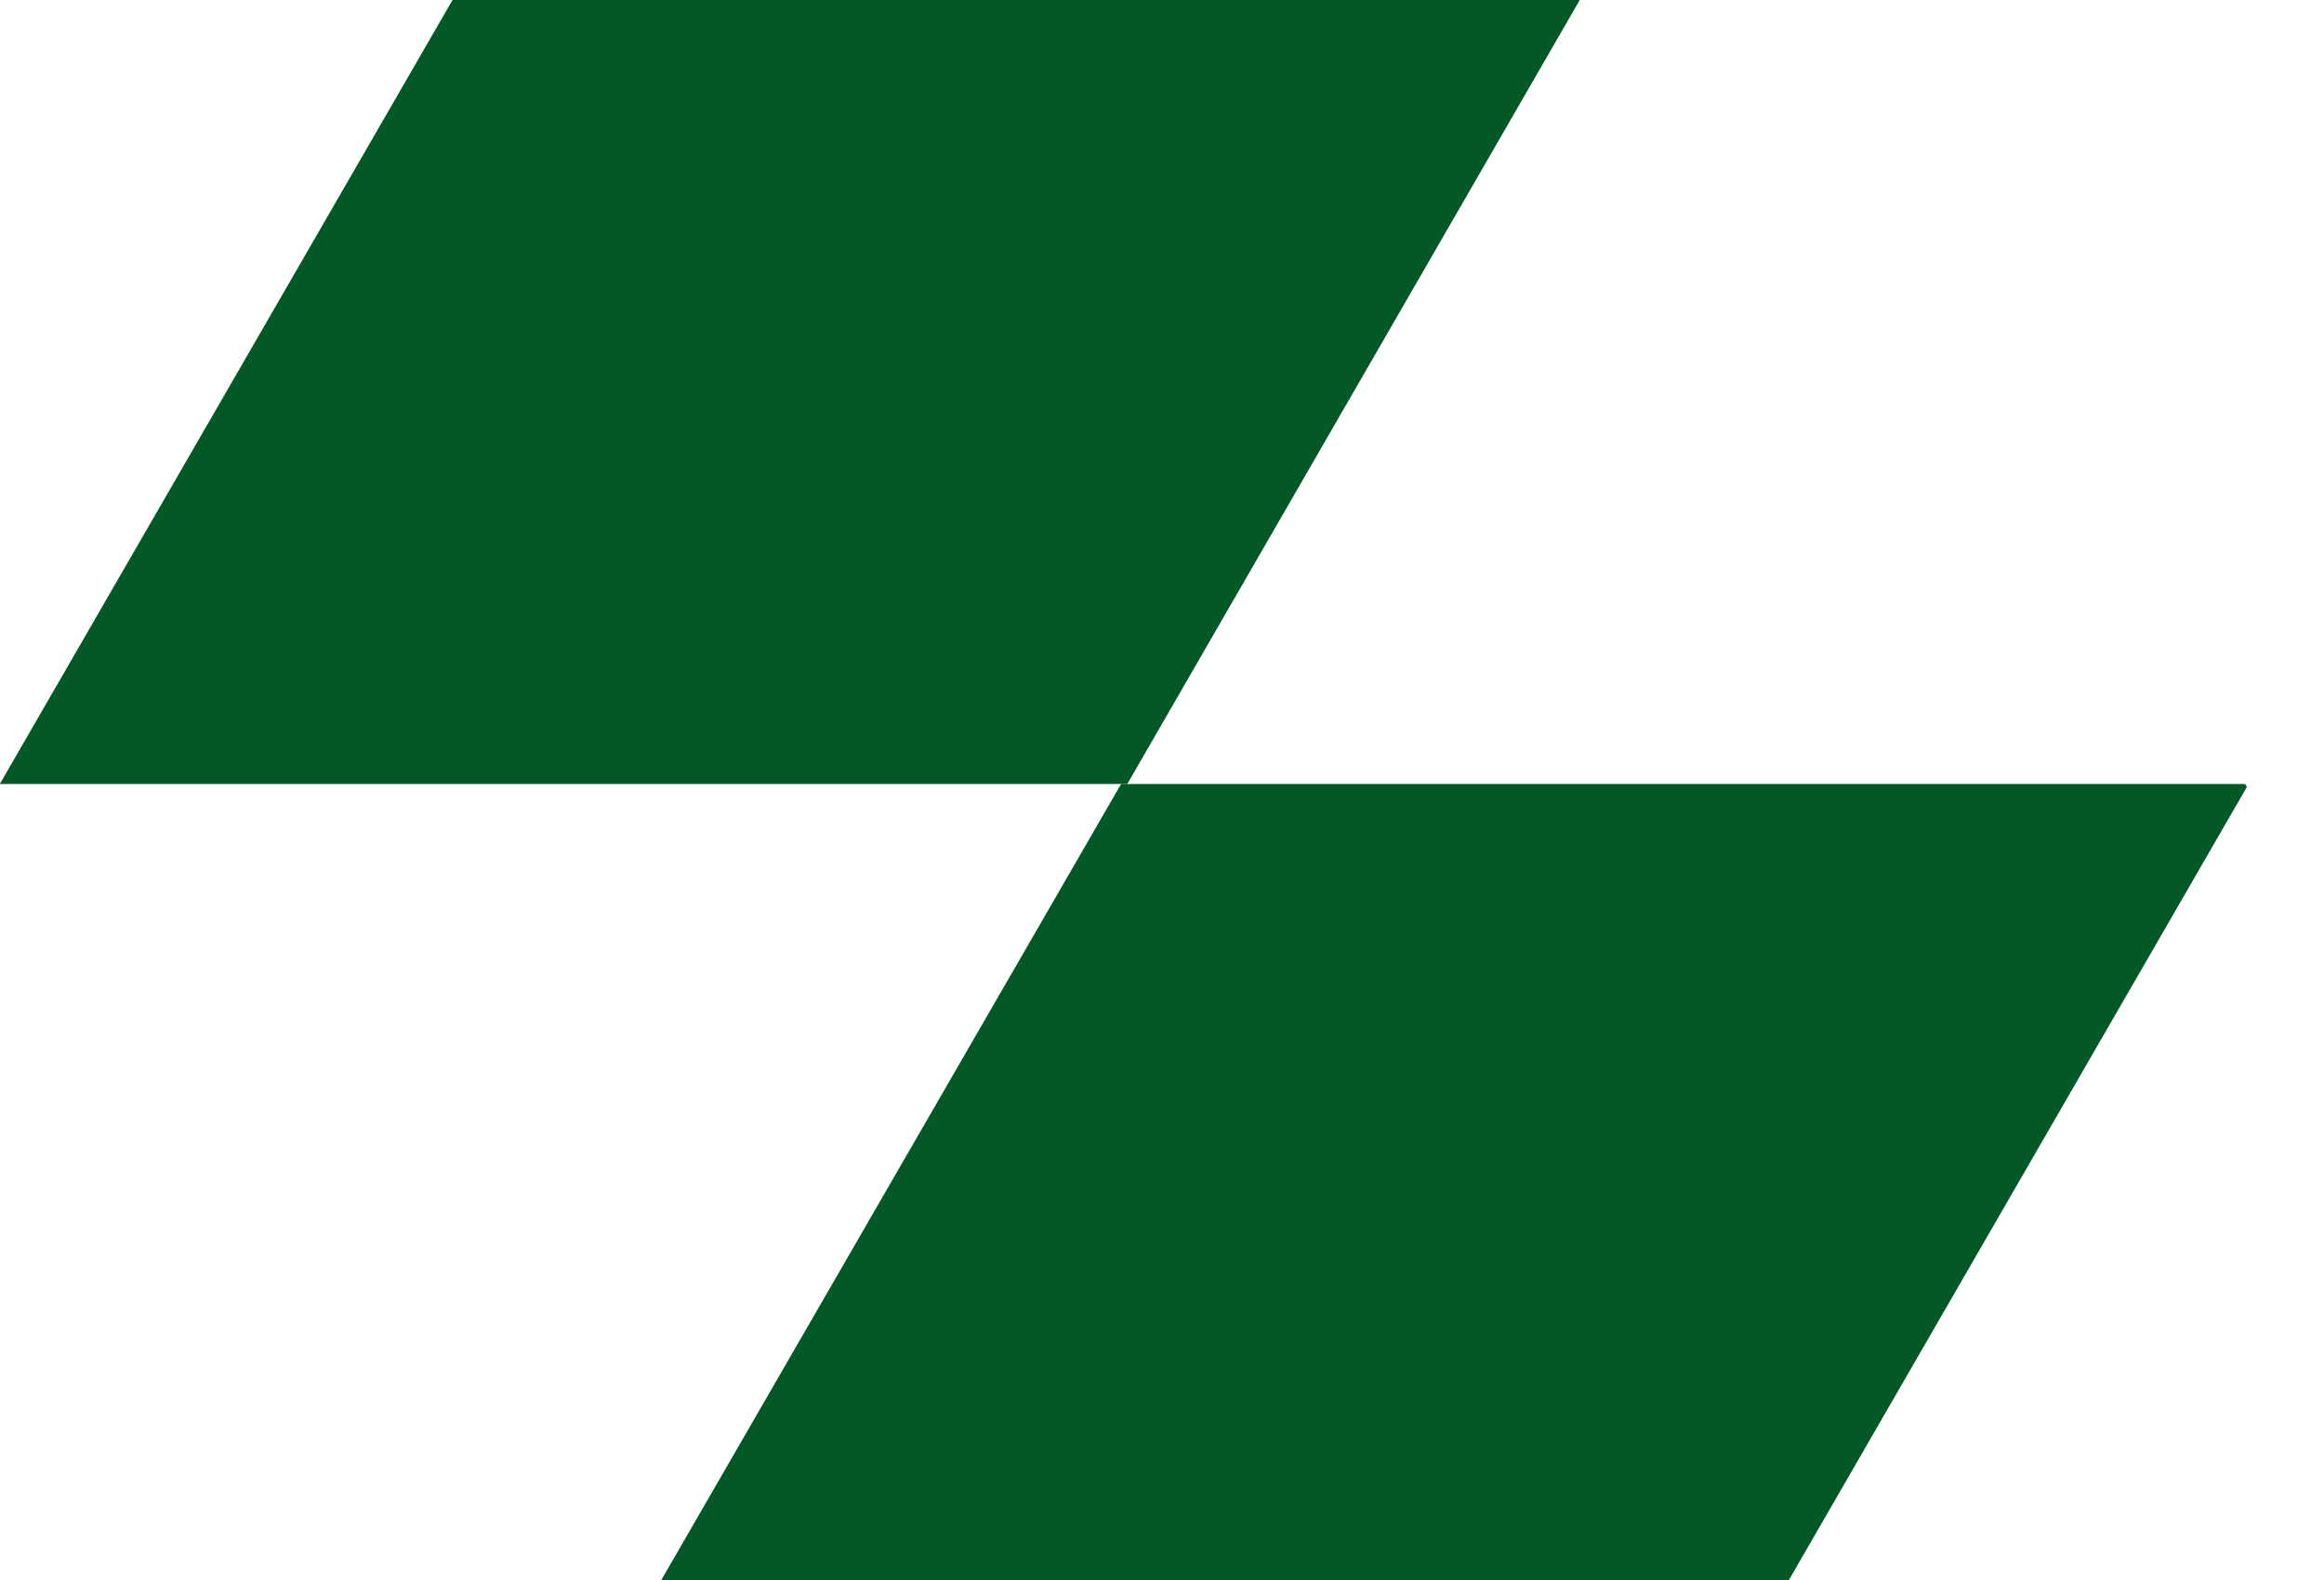
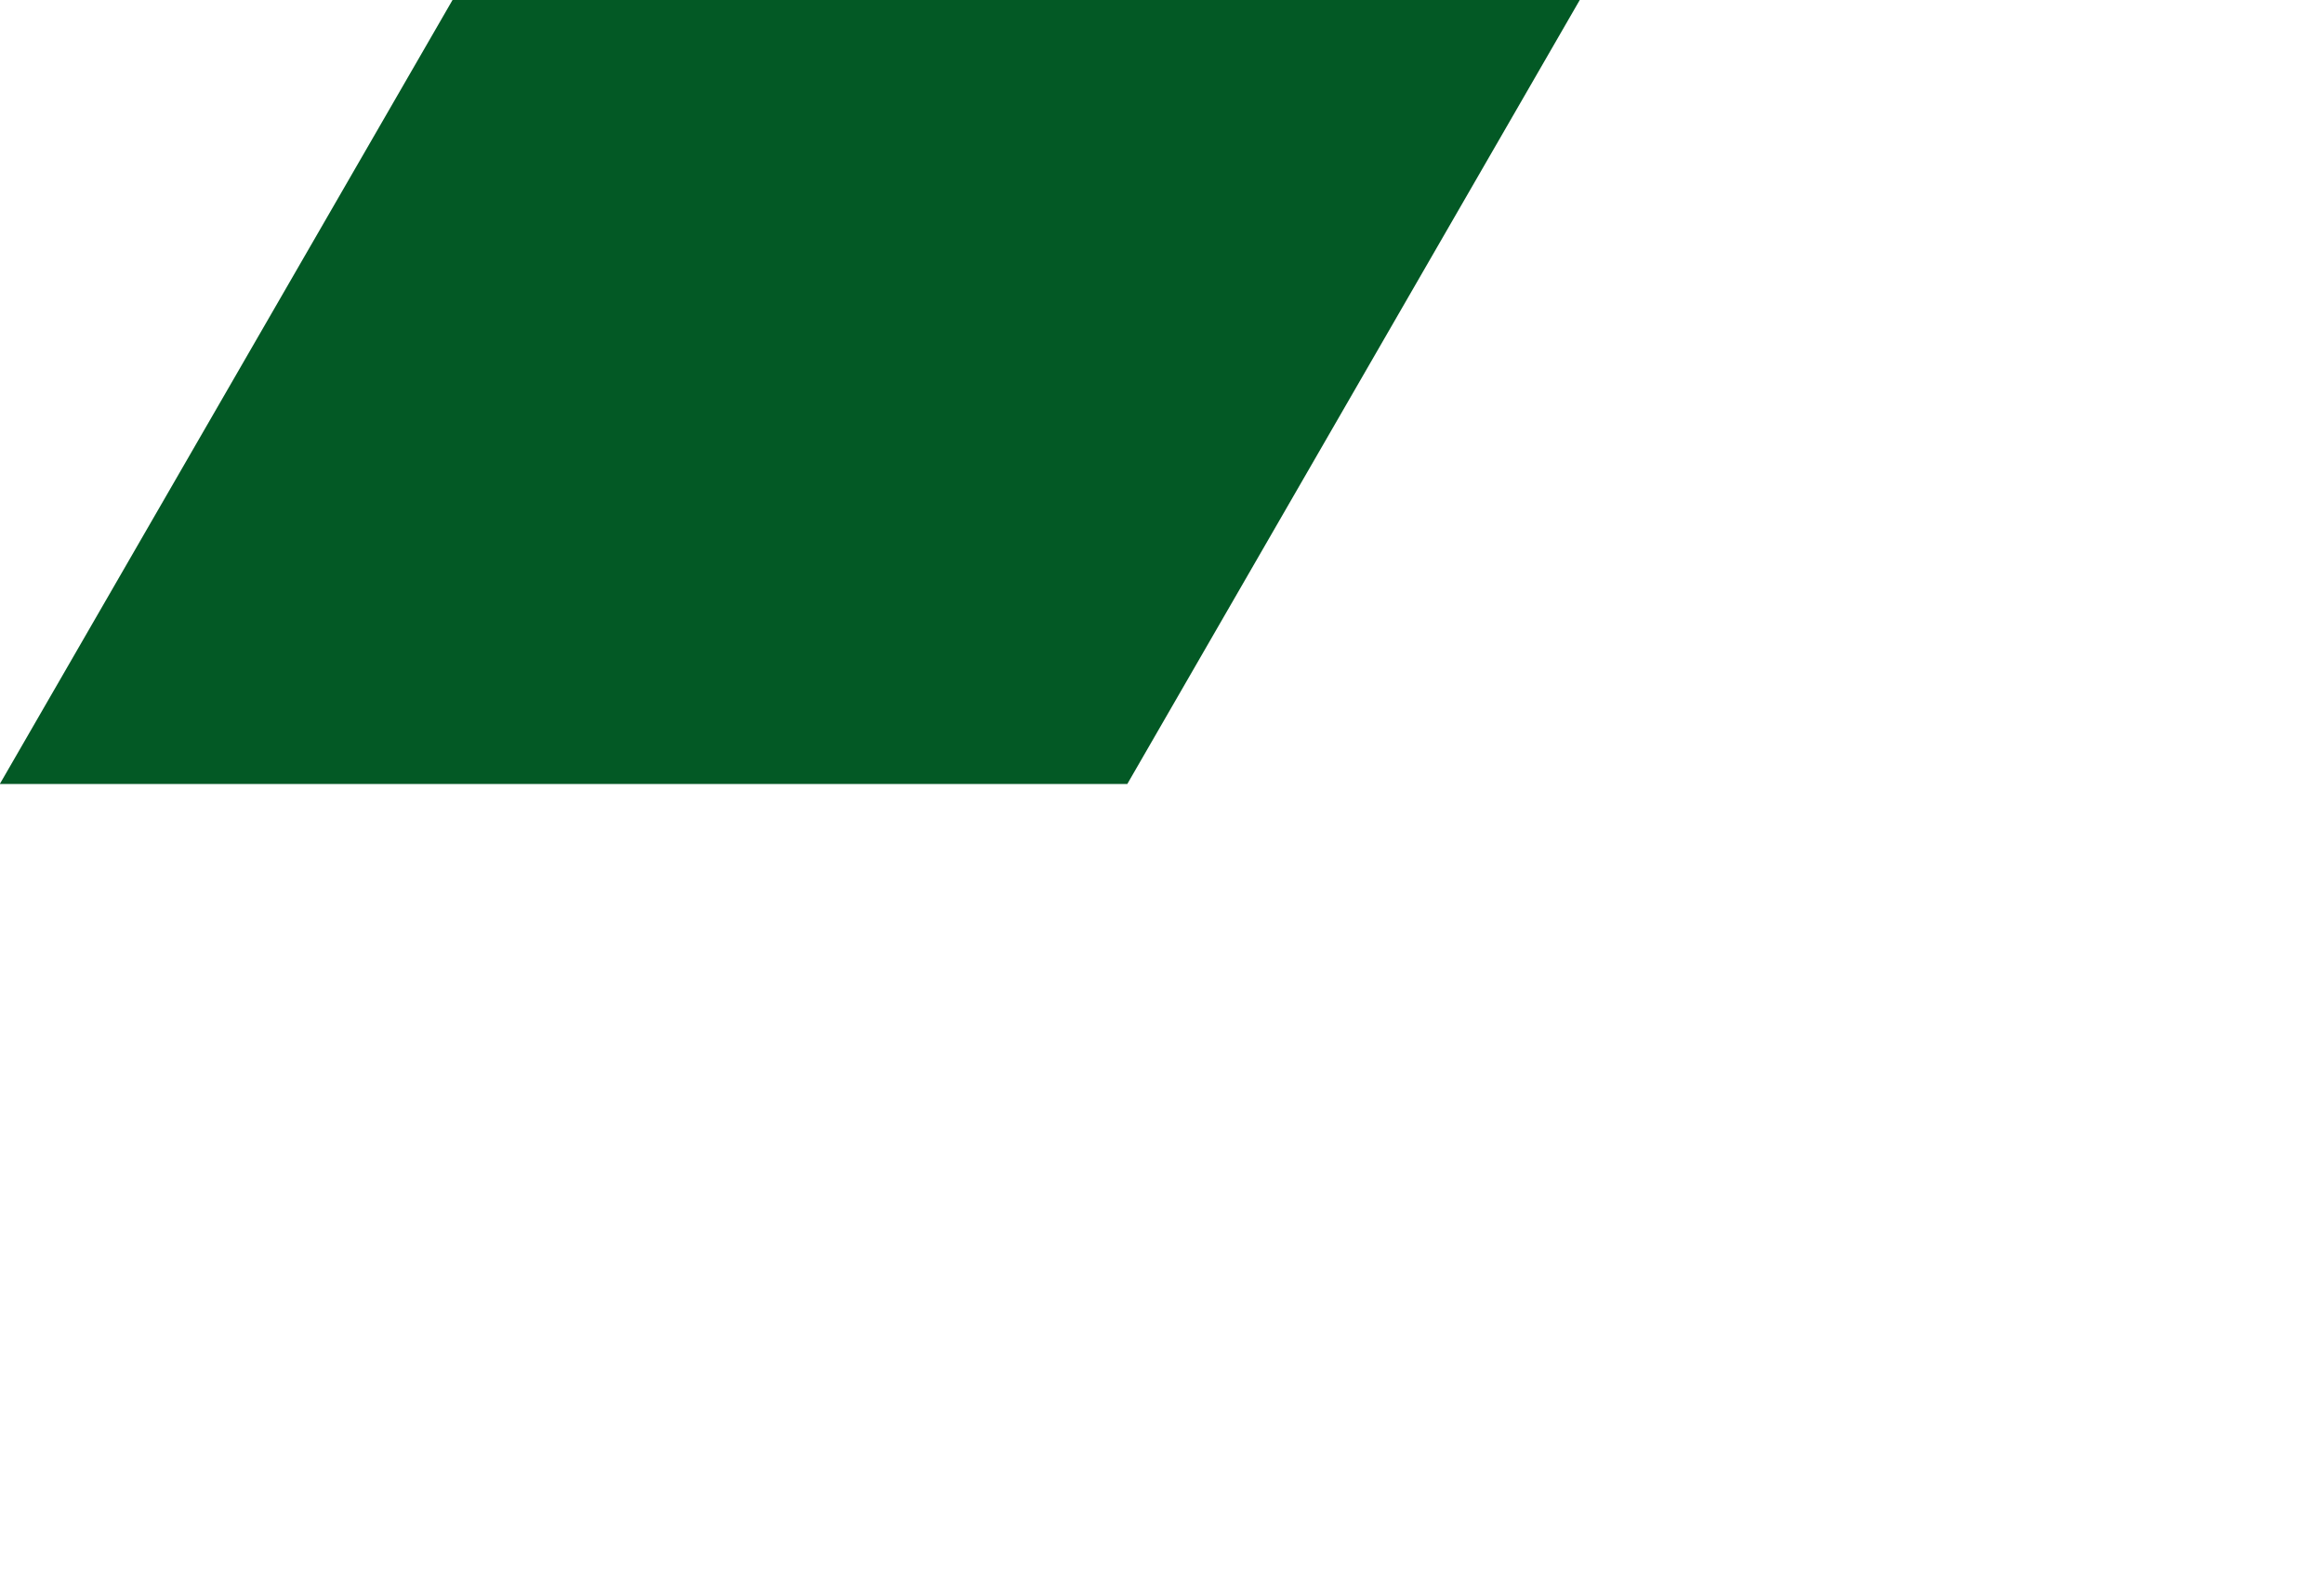
<svg xmlns="http://www.w3.org/2000/svg" width="25" height="17" viewBox="0 0 25 17" fill="none">
  <path d="M16.994 0L12.127 8.435H0V8.432L4.868 0H16.994Z" fill="#035925" />
-   <path d="M24.171 8.466L19.244 17H7.114L12.042 8.466L12.062 8.435H24.151L24.171 8.466Z" fill="#035925" />
</svg>